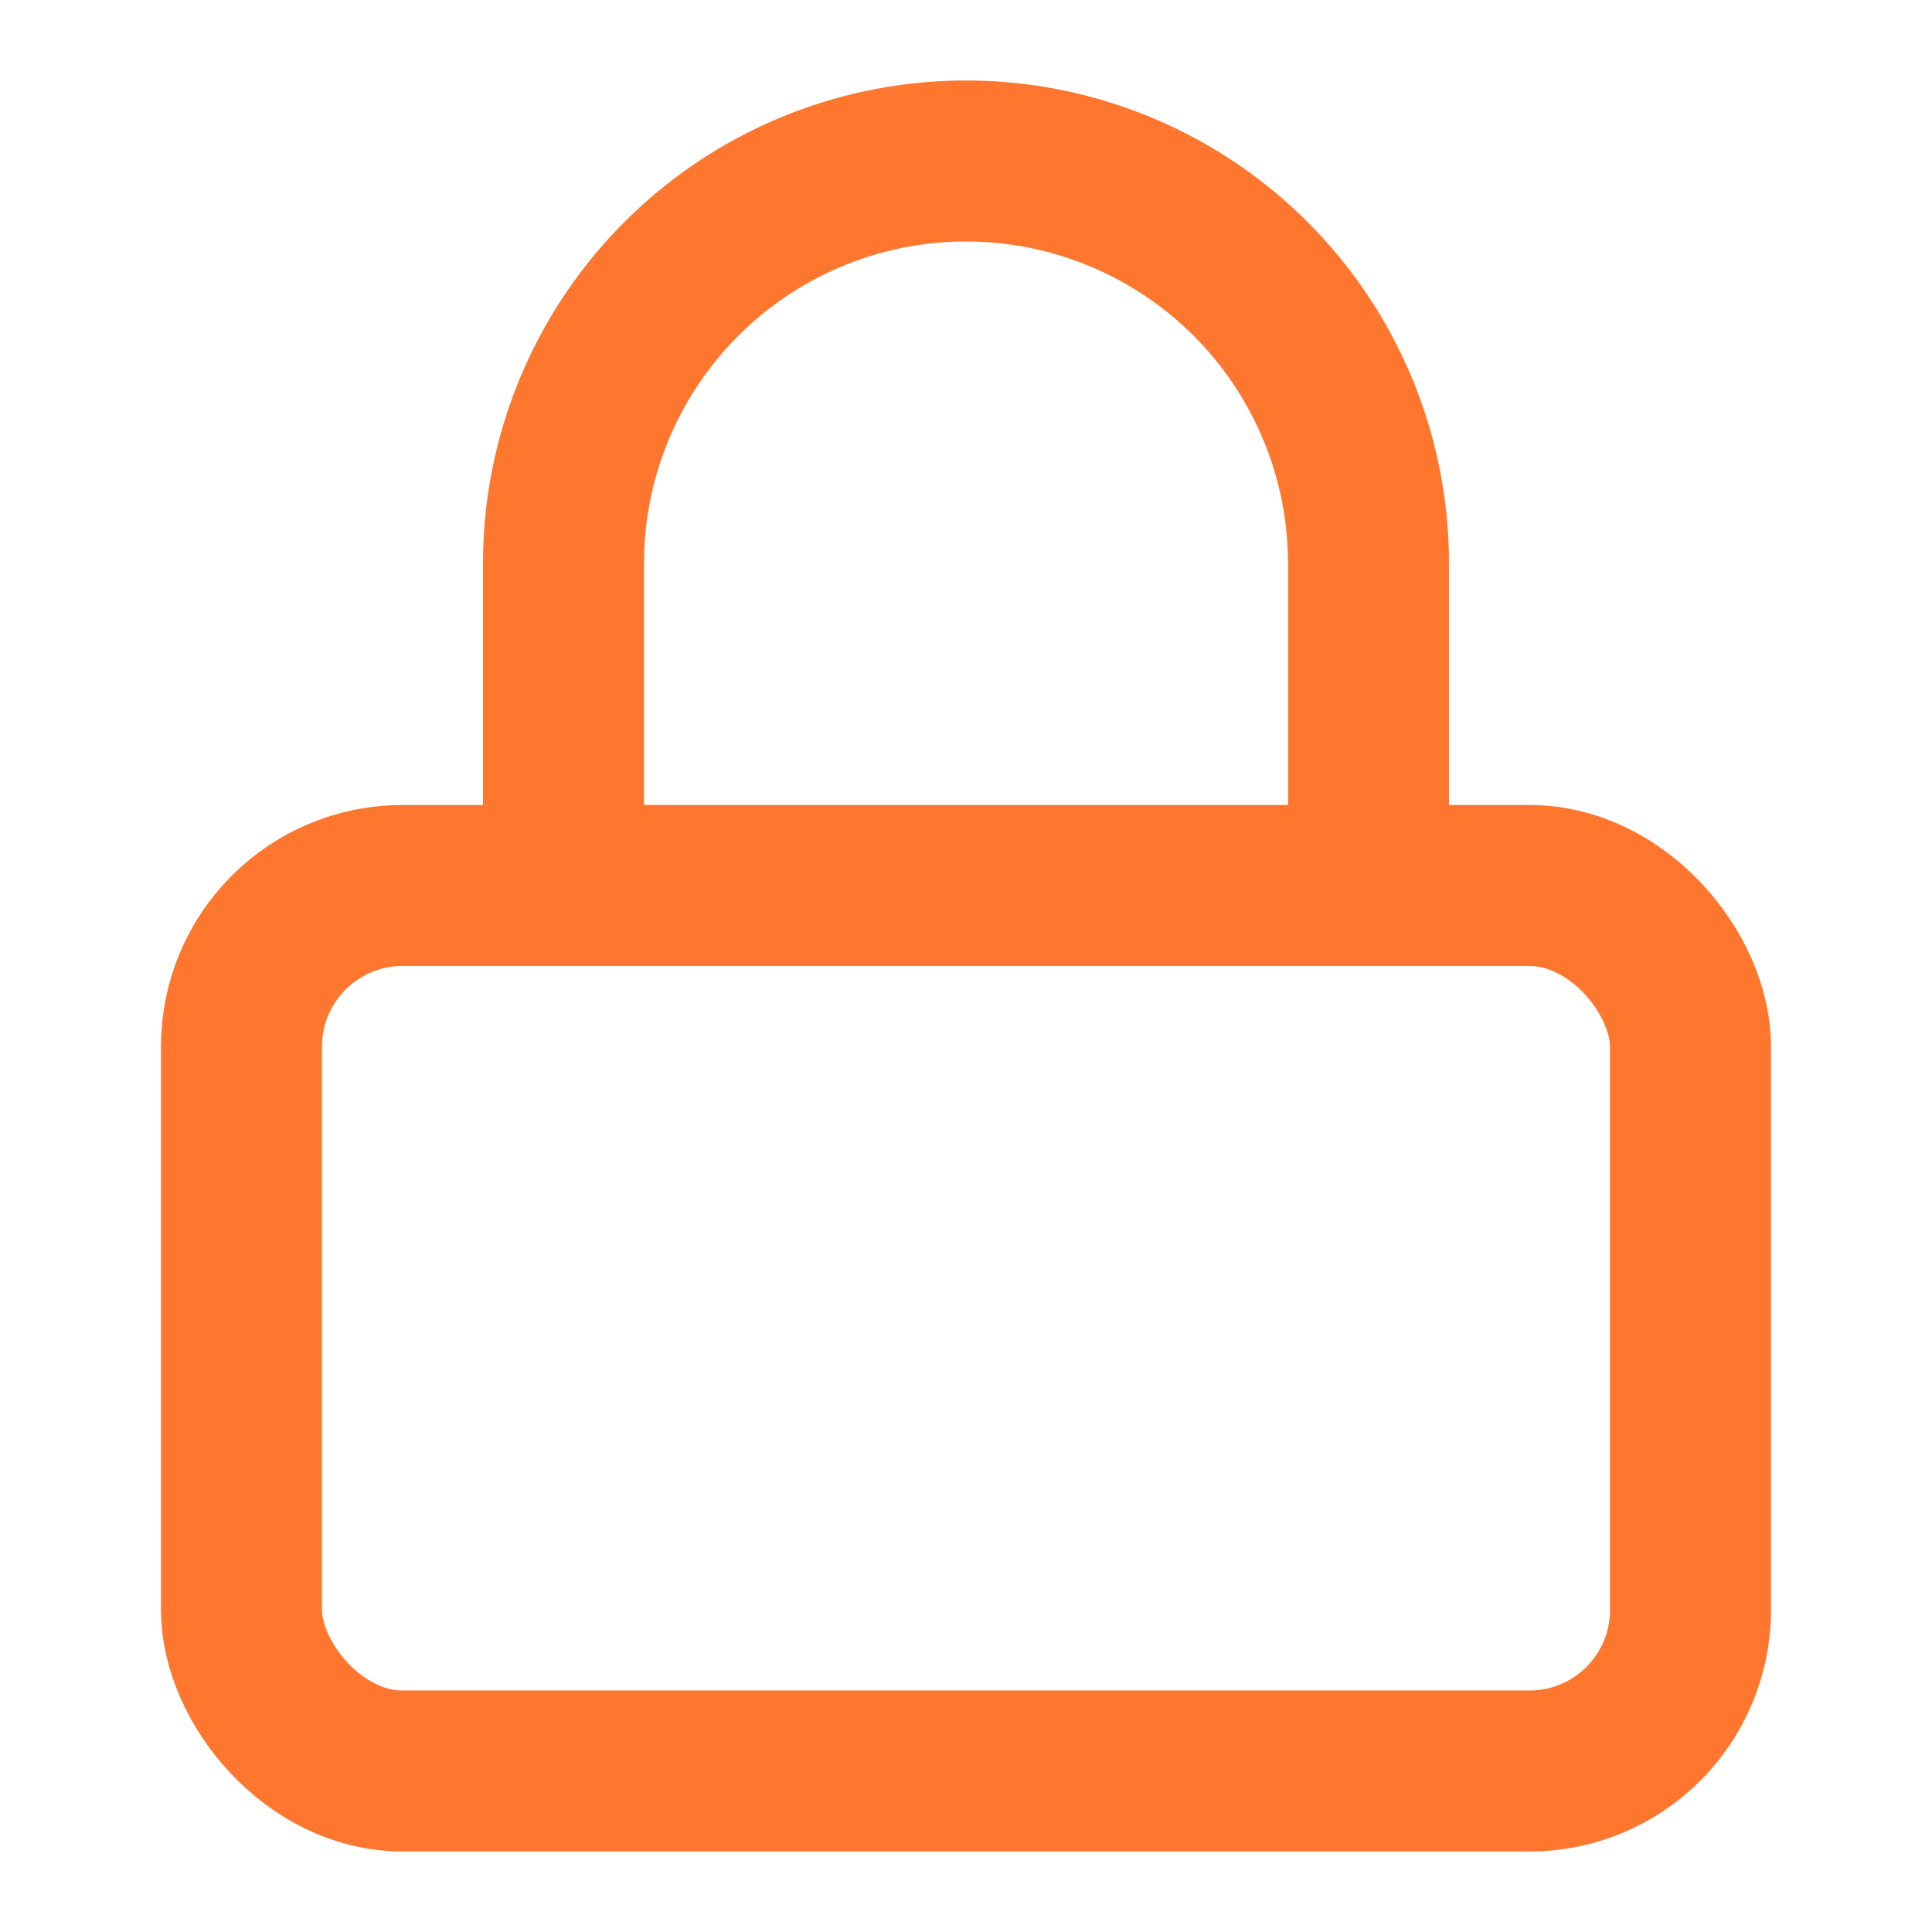
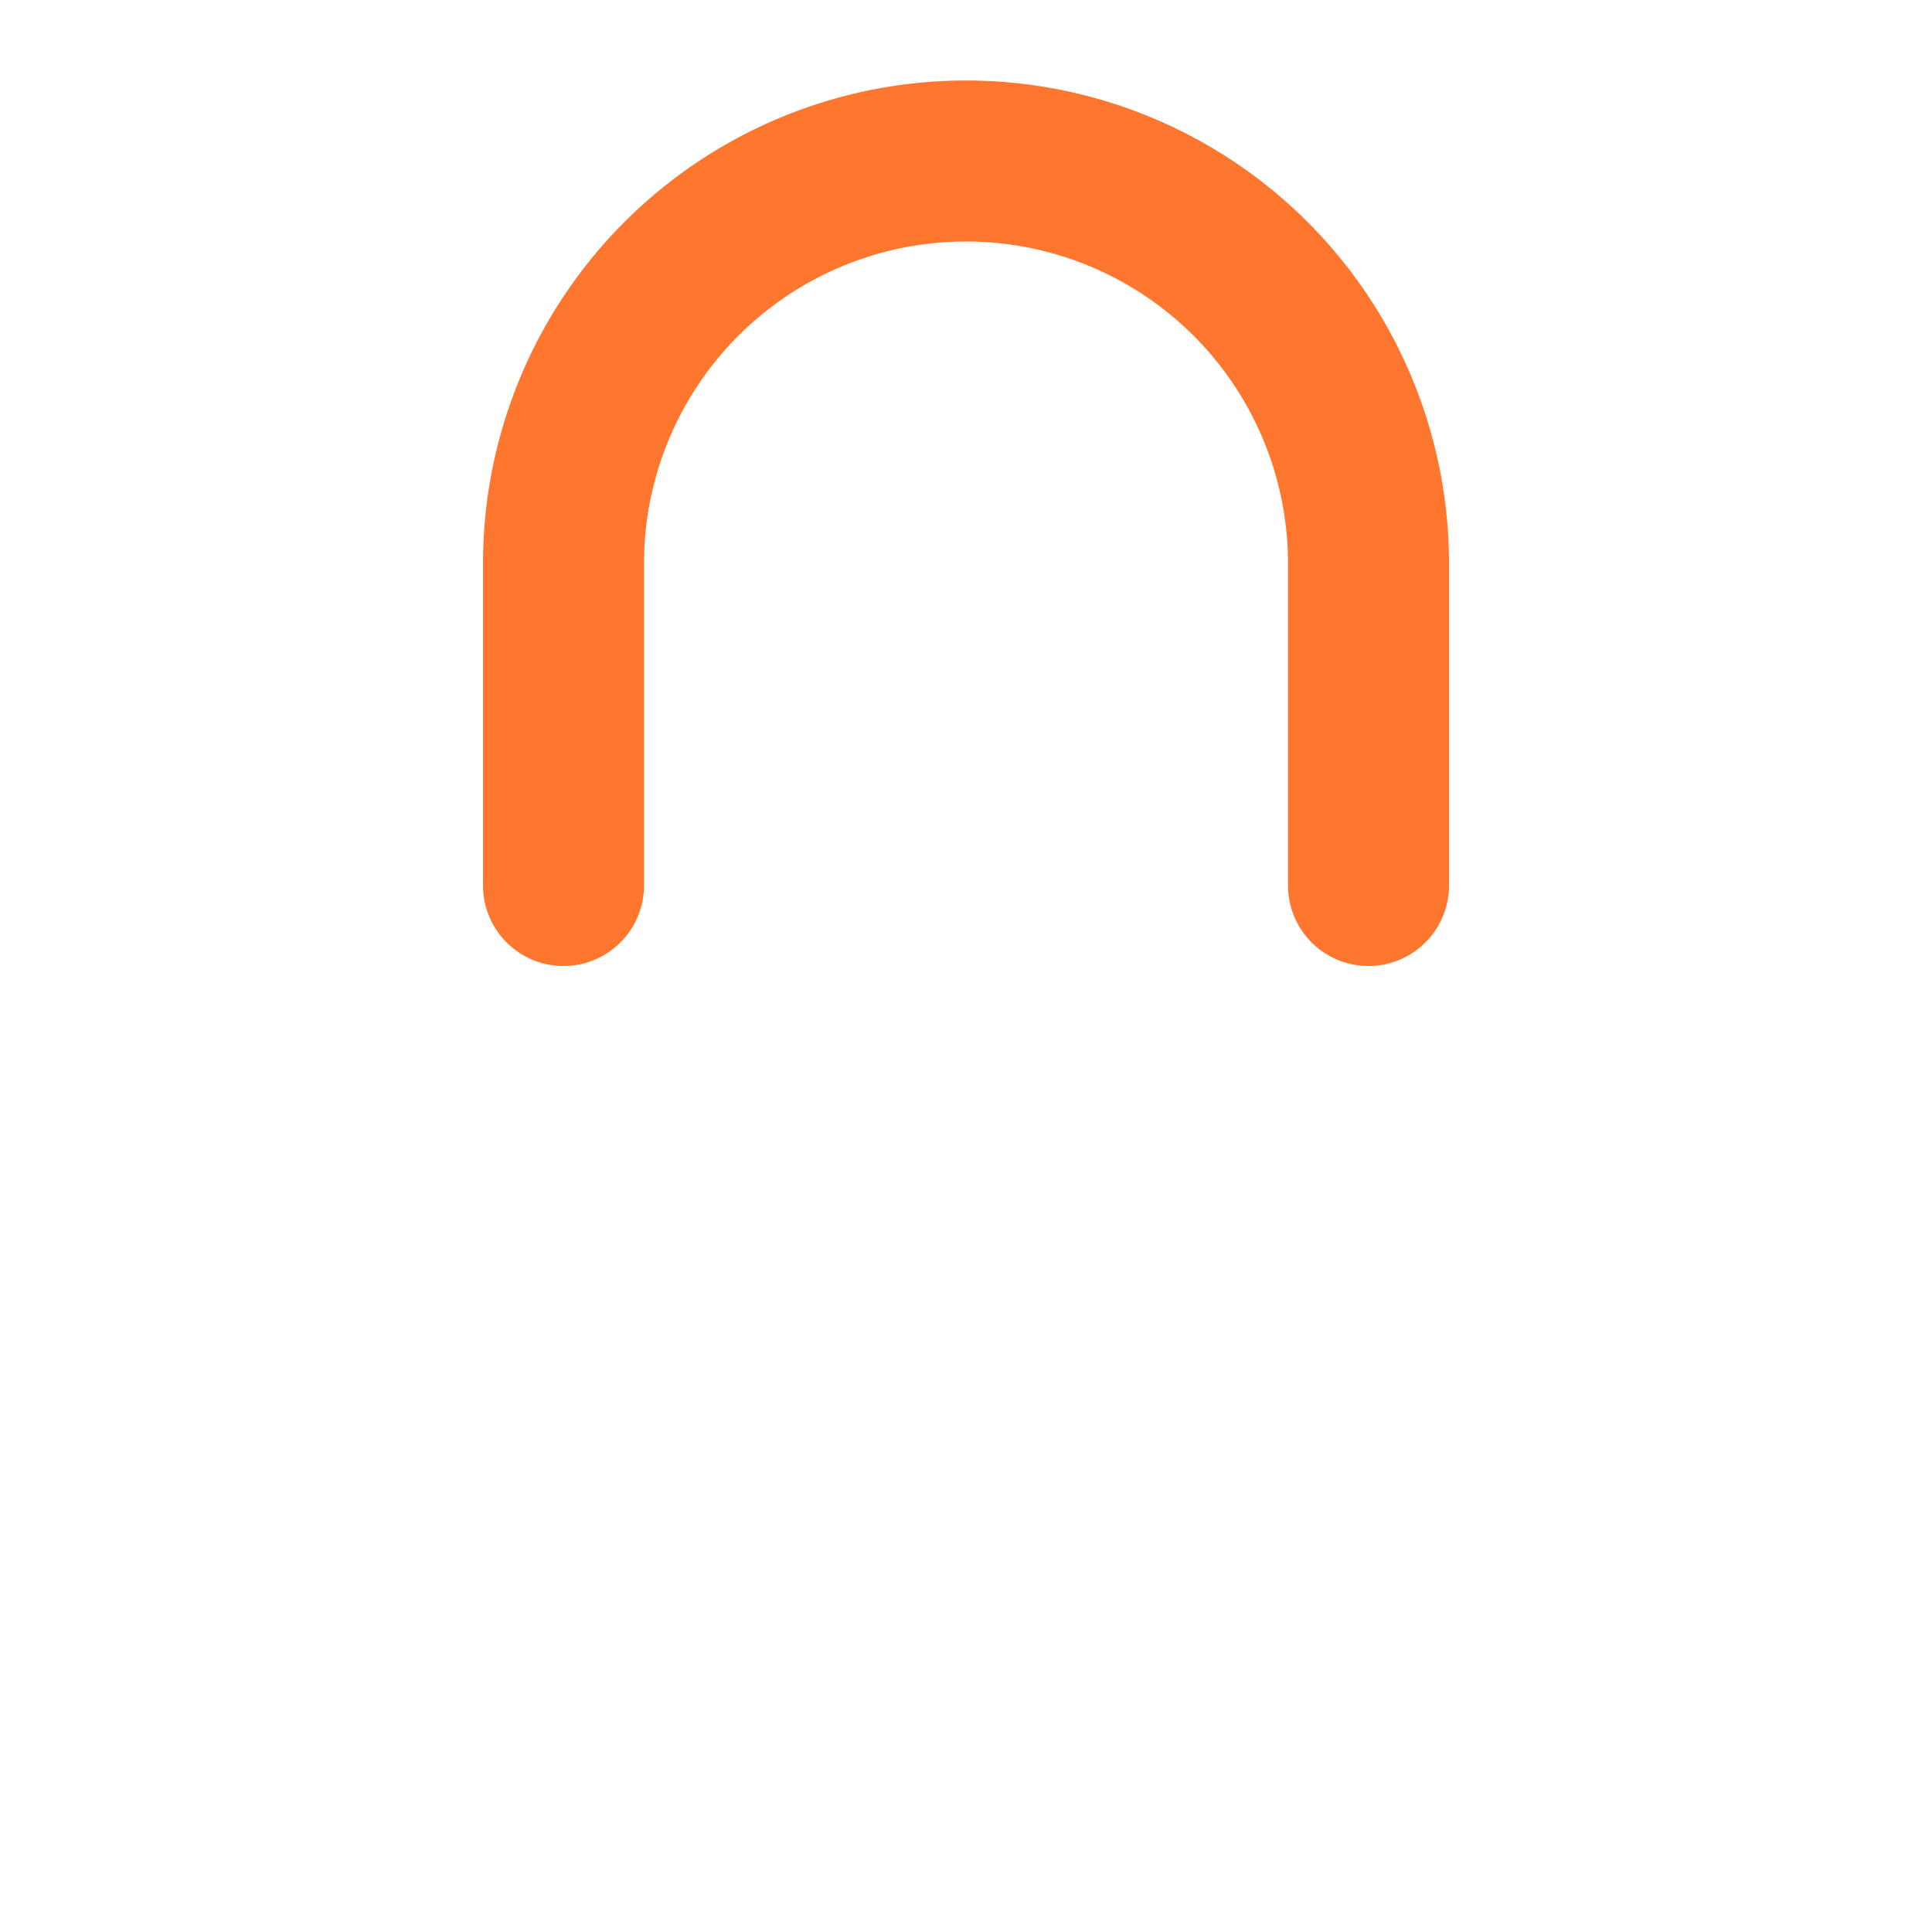
<svg xmlns="http://www.w3.org/2000/svg" width="24" height="24" viewBox="0 0 24 24" fill="none" stroke="#ff772e" stroke-width="2" stroke-linecap="round" stroke-linejoin="round" class="lucide lucide-lock">
-   <rect width="18" height="11" x="3" y="11" rx="2" ry="2" />
  <path d="M7 11V7a5 5 0 0 1 10 0v4" />
</svg>